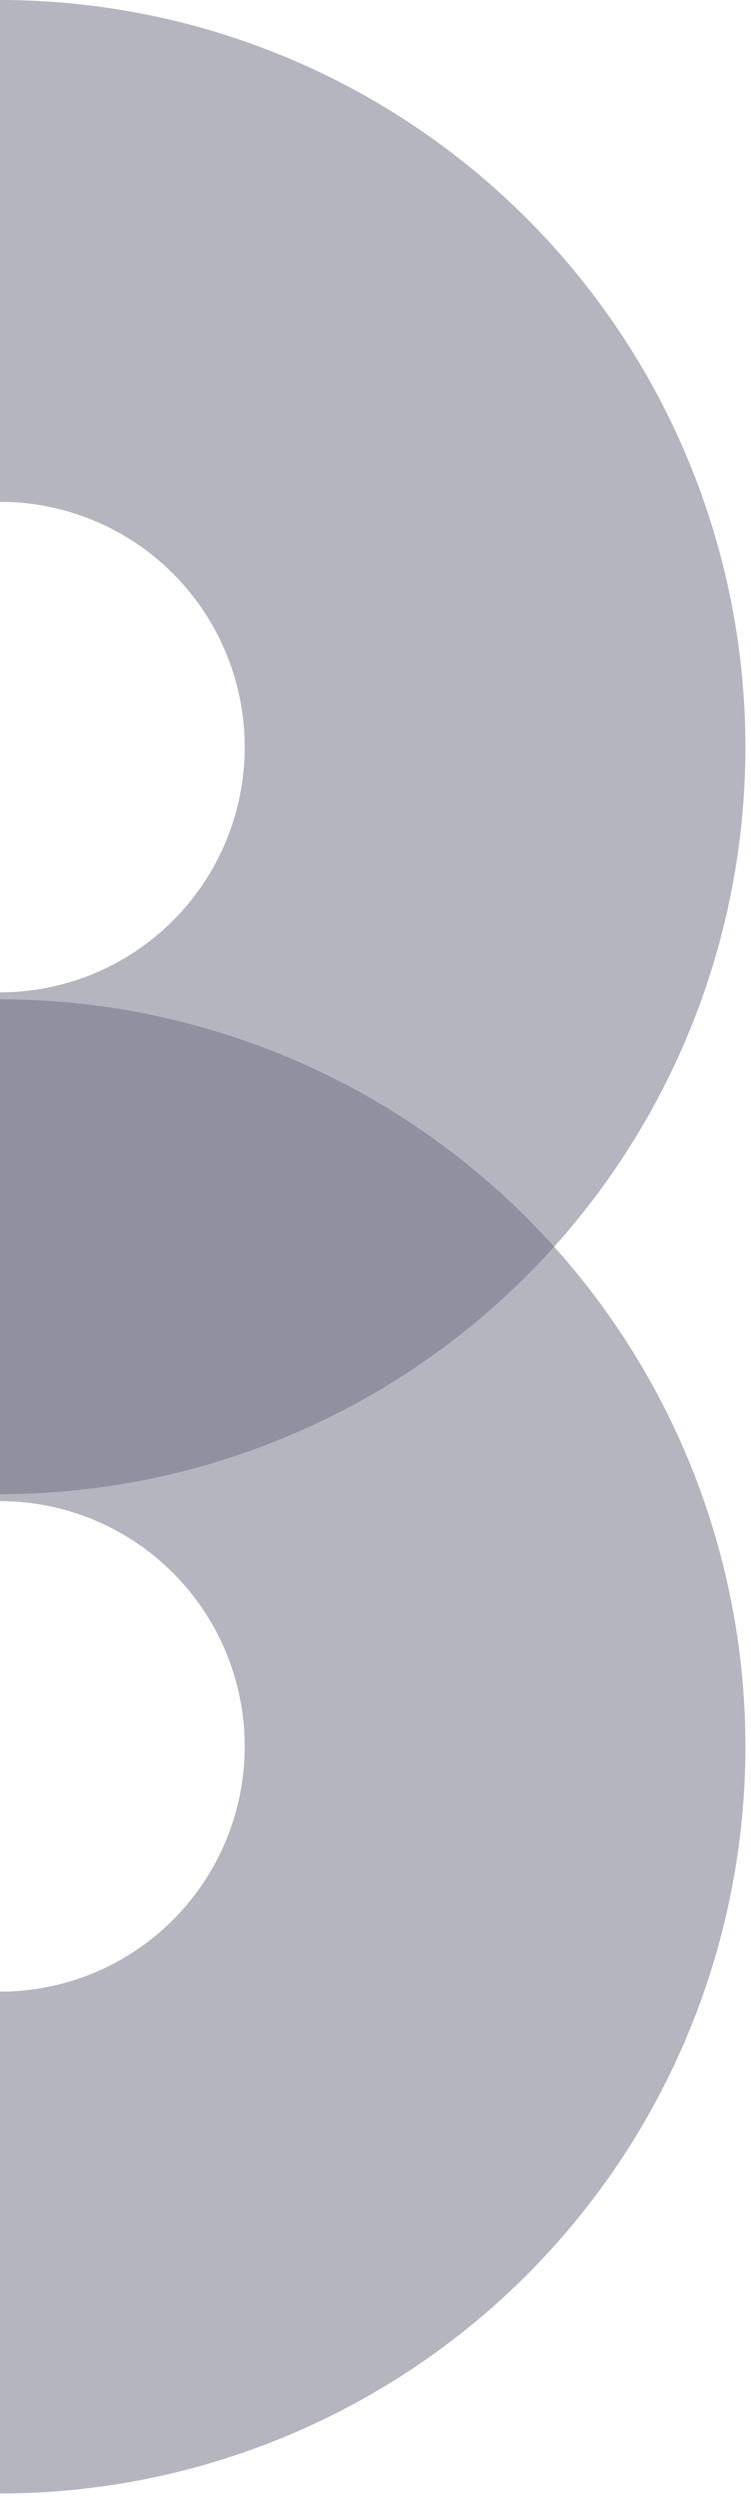
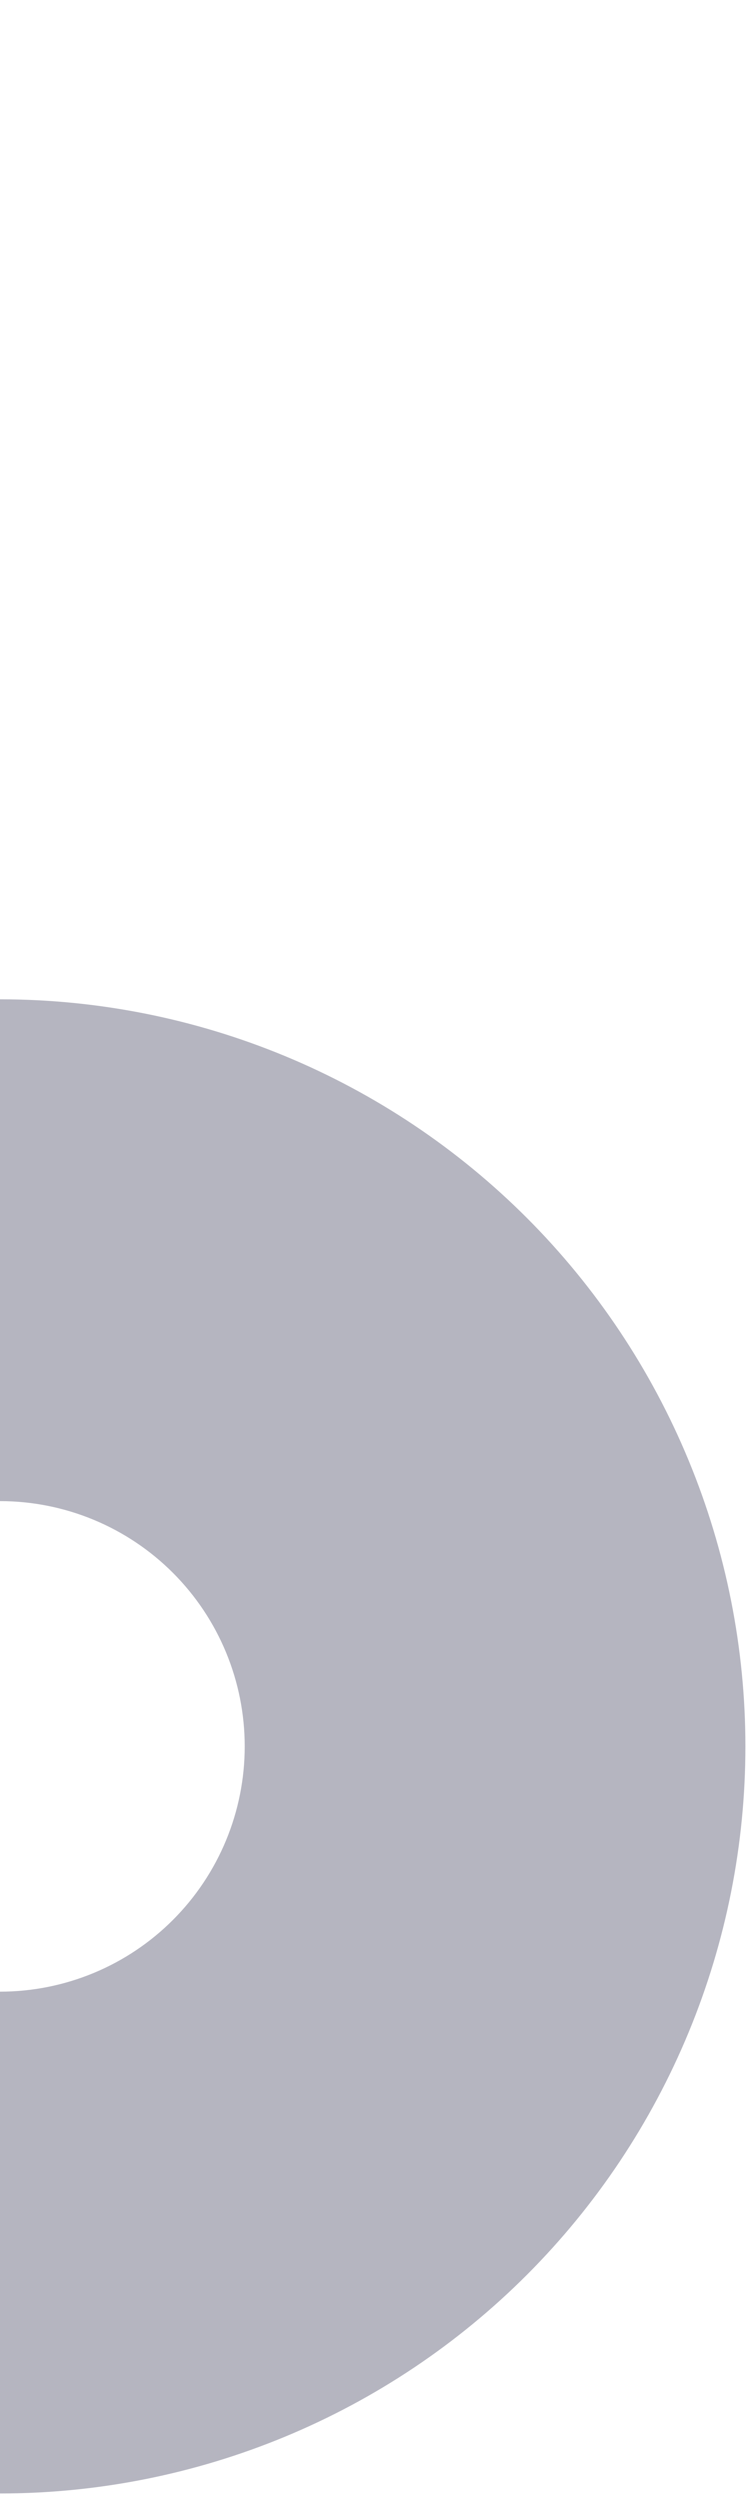
<svg xmlns="http://www.w3.org/2000/svg" width="92" height="306" viewBox="0 0 92 306" fill="none">
  <g filter="url(#filter0_b_397_6259)">
    <path d="M0 305.193C11.992 305.193 23.866 302.827 34.944 298.232C46.023 293.637 56.09 286.901 64.569 278.41C73.048 269.919 79.774 259.839 84.363 248.745C88.952 237.651 91.314 225.761 91.314 213.753C91.314 201.744 88.952 189.854 84.363 178.76C79.774 167.666 73.048 157.586 64.569 149.095C56.09 140.604 46.023 133.868 34.944 129.273C23.866 124.678 11.992 122.312 0 122.312L2.68104e-06 183.732C3.937 183.732 7.835 184.509 11.473 186.017C15.11 187.526 18.415 189.737 21.198 192.525C23.982 195.313 26.19 198.622 27.697 202.264C29.204 205.906 29.979 209.81 29.979 213.753C29.979 217.695 29.204 221.599 27.697 225.241C26.19 228.883 23.982 232.192 21.198 234.98C18.415 237.768 15.11 239.979 11.473 241.488C7.835 242.996 3.937 243.773 2.68104e-06 243.773L0 305.193Z" fill="#6D6D83" fill-opacity="0.5" />
-     <path d="M0 182.88C11.992 182.88 23.866 180.515 34.944 175.92C46.023 171.324 56.09 164.589 64.569 156.098C73.048 147.607 79.774 137.527 84.363 126.433C88.952 115.339 91.314 103.448 91.314 91.44C91.314 79.432 88.952 67.541 84.363 56.447C79.774 45.353 73.048 35.273 64.569 26.782C56.09 18.291 46.023 11.556 34.944 6.96C23.866 2.365 11.992 -5.2489e-07 0 0L2.68104e-06 61.42C3.937 61.42 7.835 62.196 11.473 63.705C15.11 65.213 18.415 67.425 21.198 70.212C23.982 73 26.19 76.309 27.697 79.952C29.204 83.594 29.979 87.498 29.979 91.44C29.979 95.382 29.204 99.286 27.697 102.928C26.19 106.571 23.982 109.88 21.198 112.668C18.415 115.455 15.11 117.666 11.473 119.175C7.835 120.684 3.937 121.46 2.68104e-06 121.46L0 182.88Z" fill="#6D6D83" fill-opacity="0.5" />
  </g>
  <defs>
    <filter id="filter0_b_397_6259" x="-12.9" y="-12.9" width="117.114" height="330.992" filterUnits="userSpaceOnUse" color-interpolation-filters="sRGB">
      <feFlood flood-opacity="0" result="BackgroundImageFix" />
      <feGaussianBlur in="BackgroundImageFix" stdDeviation="6.45" />
      <feComposite in2="SourceAlpha" operator="in" result="effect1_backgroundBlur_397_6259" />
      <feBlend mode="normal" in="SourceGraphic" in2="effect1_backgroundBlur_397_6259" result="shape" />
    </filter>
  </defs>
</svg>